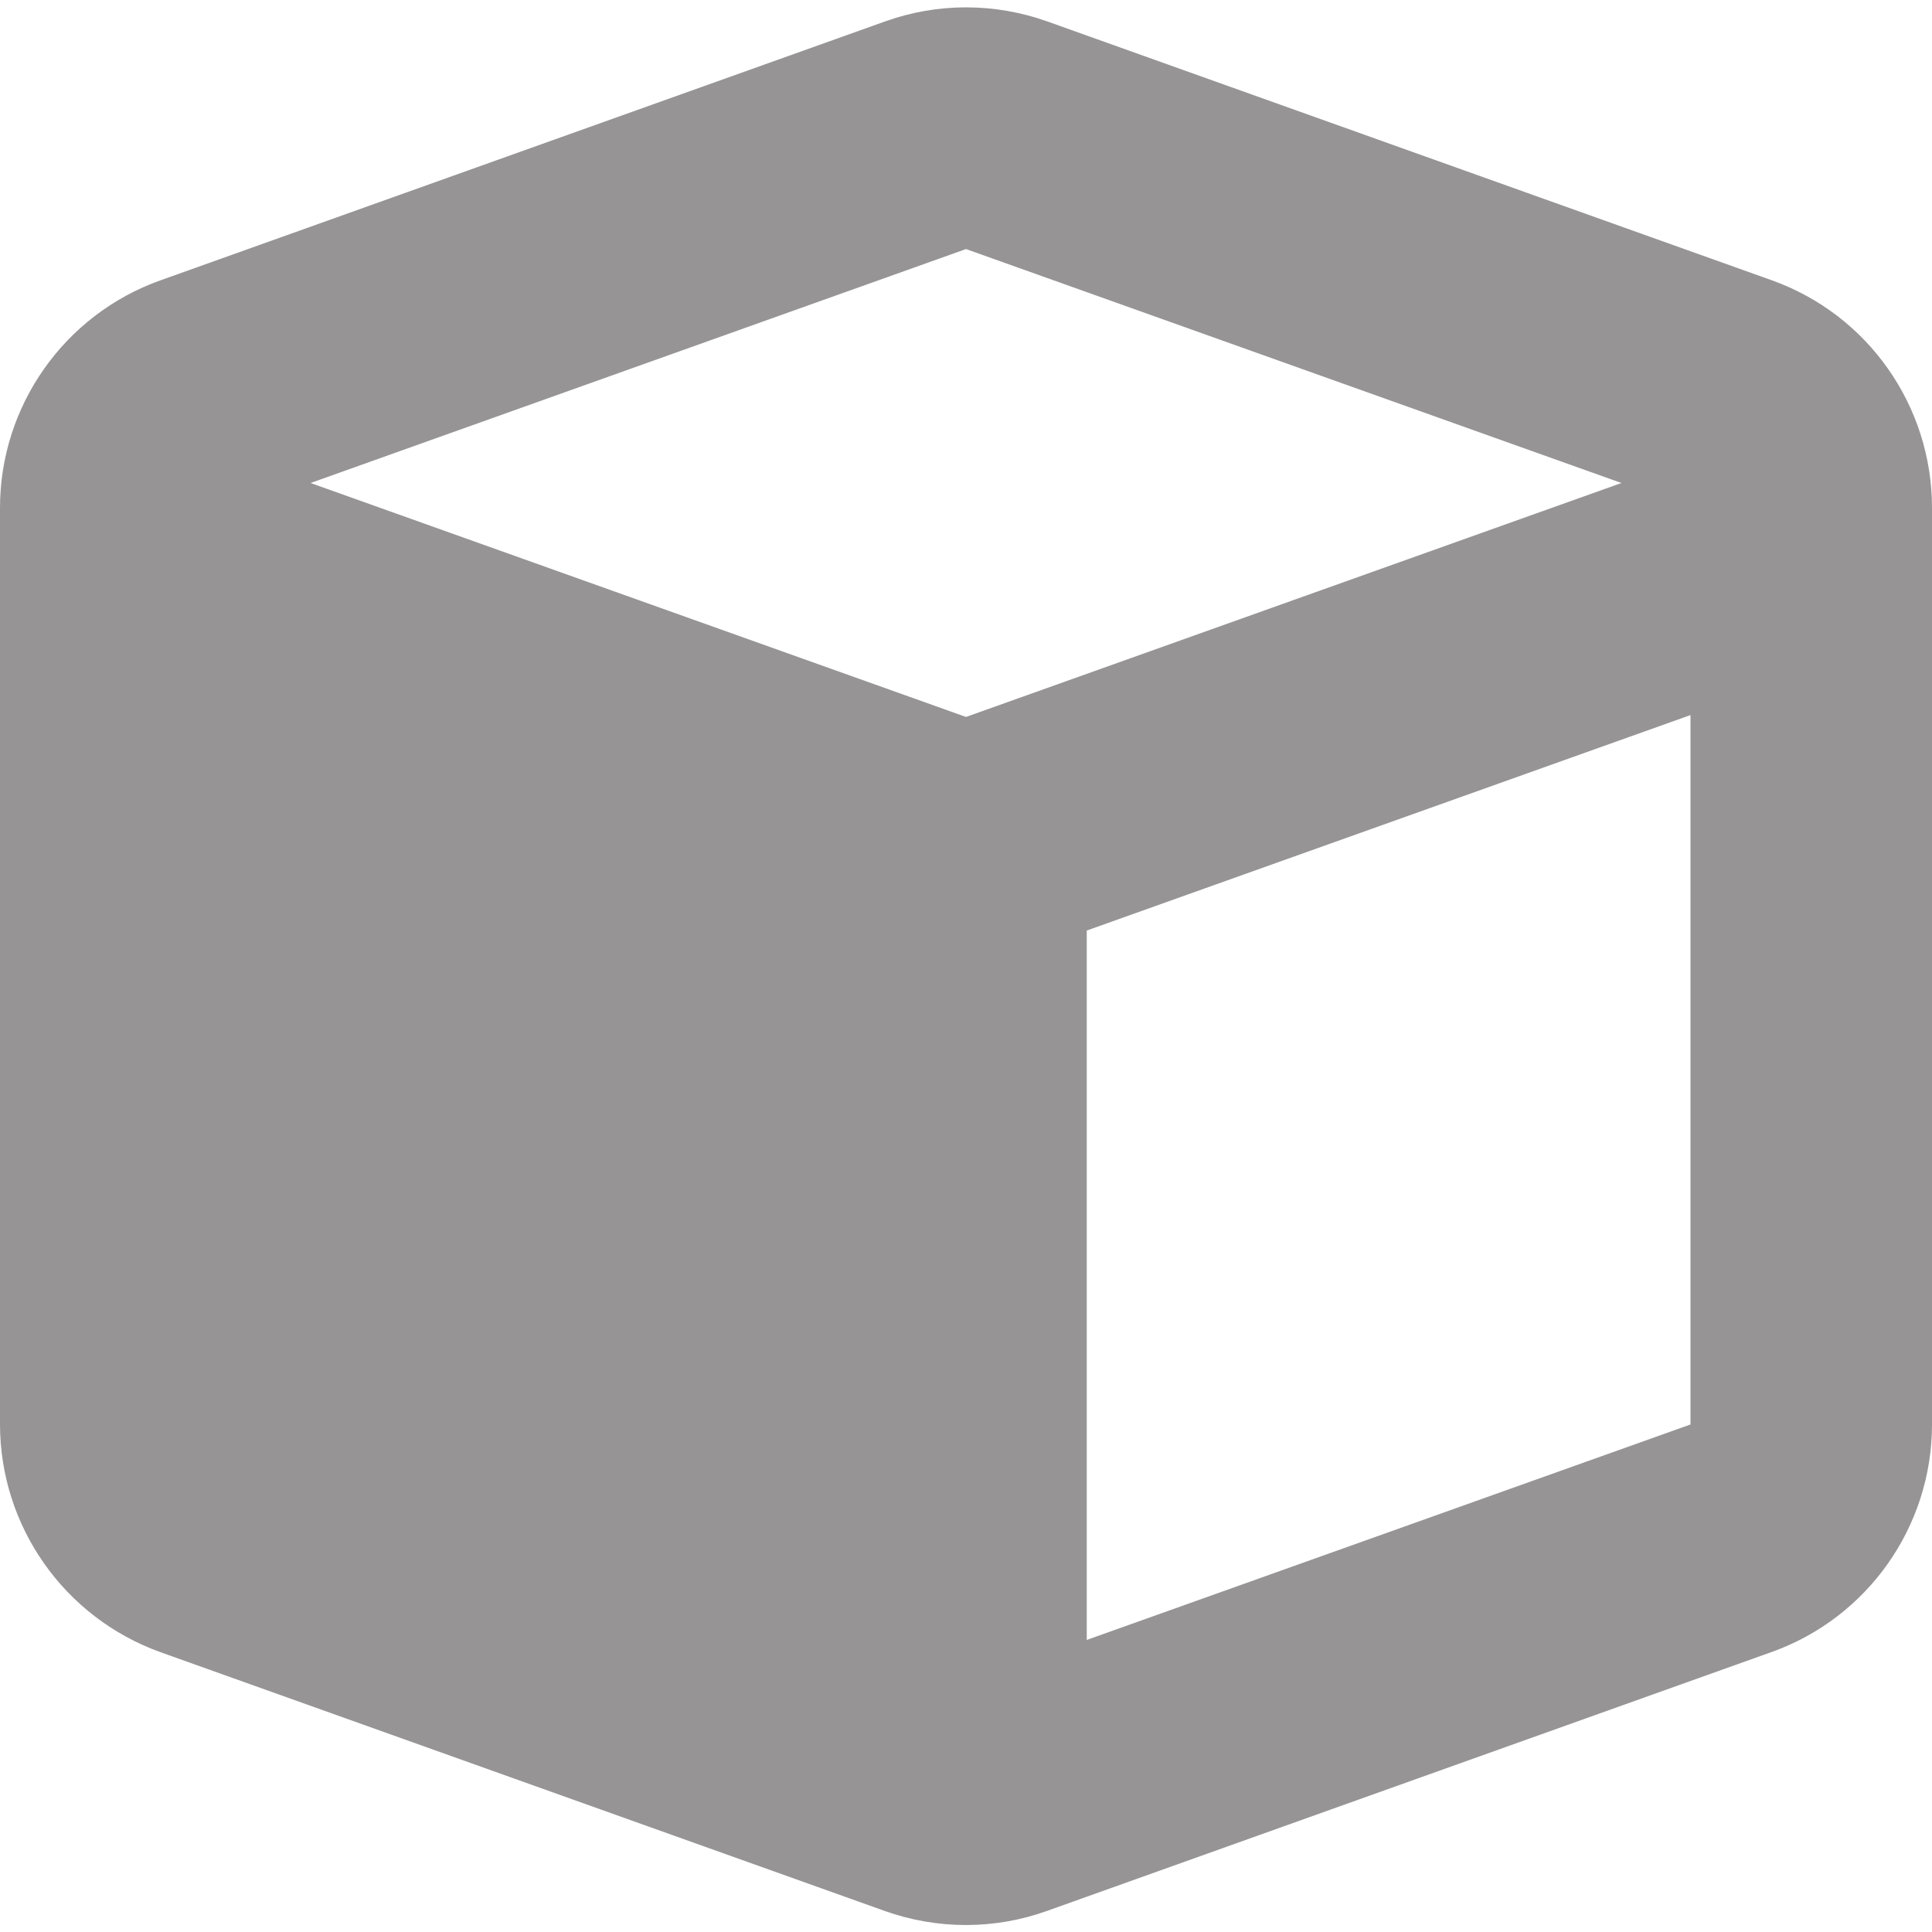
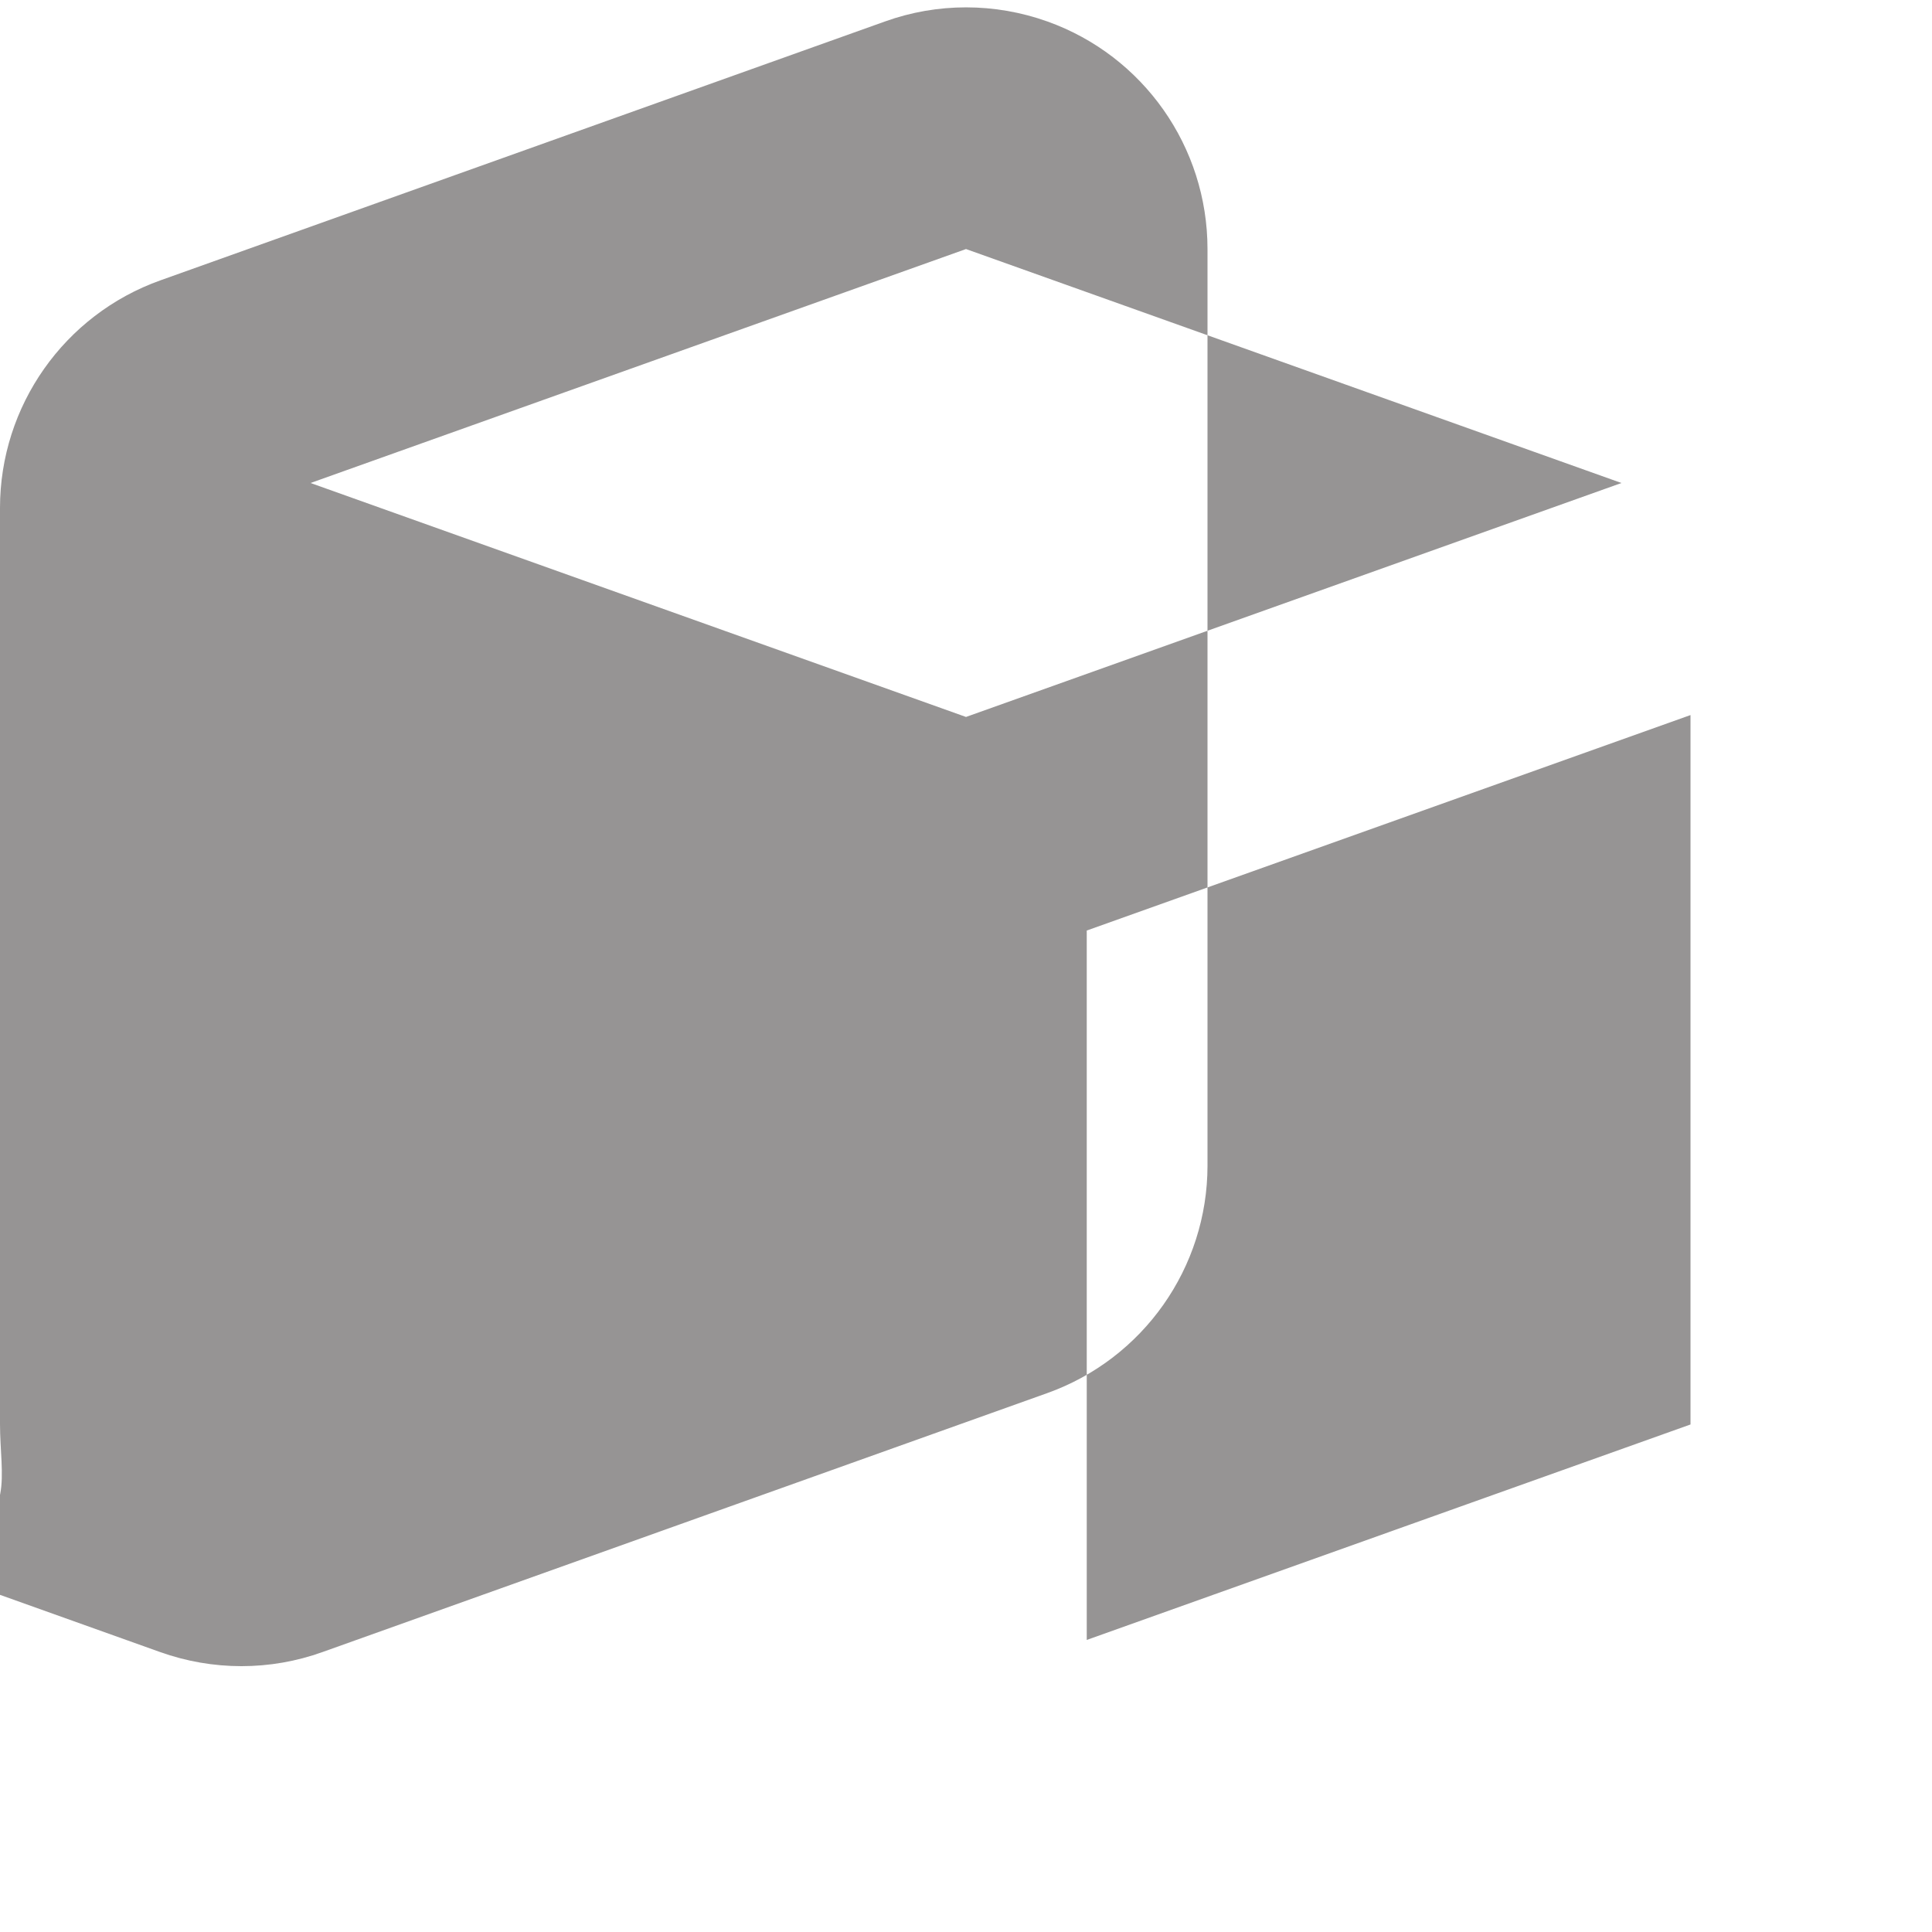
<svg xmlns="http://www.w3.org/2000/svg" viewBox="0 0 512 512">
-   <path fill="#969494" d="M234.5 5.7c13.9-5 29.1-5 43.1 0l192 68.6c25.4 9.1 42.4 33.2 42.4 60.3v242.9c0 27-17 51.2-42.5 60.3l-192 68.6c-13.9 5-29.1 5-43.1 0l-192-68.6C17 428.6 0 404.5 0 377.4V134.6c0-27 17-51.2 42.5-60.3l192-68.6zM256 66 82.3 128 256 190l173.7-62L256 66zm32 368.6 160-57.1v-188l-160 57.1v188z" />
+   <path fill="#969494" d="M234.5 5.7c13.9-5 29.1-5 43.1 0c25.4 9.1 42.4 33.2 42.4 60.3v242.9c0 27-17 51.2-42.5 60.3l-192 68.6c-13.9 5-29.1 5-43.1 0l-192-68.6C17 428.6 0 404.5 0 377.4V134.6c0-27 17-51.2 42.5-60.3l192-68.6zM256 66 82.3 128 256 190l173.7-62L256 66zm32 368.6 160-57.1v-188l-160 57.1v188z" />
</svg>